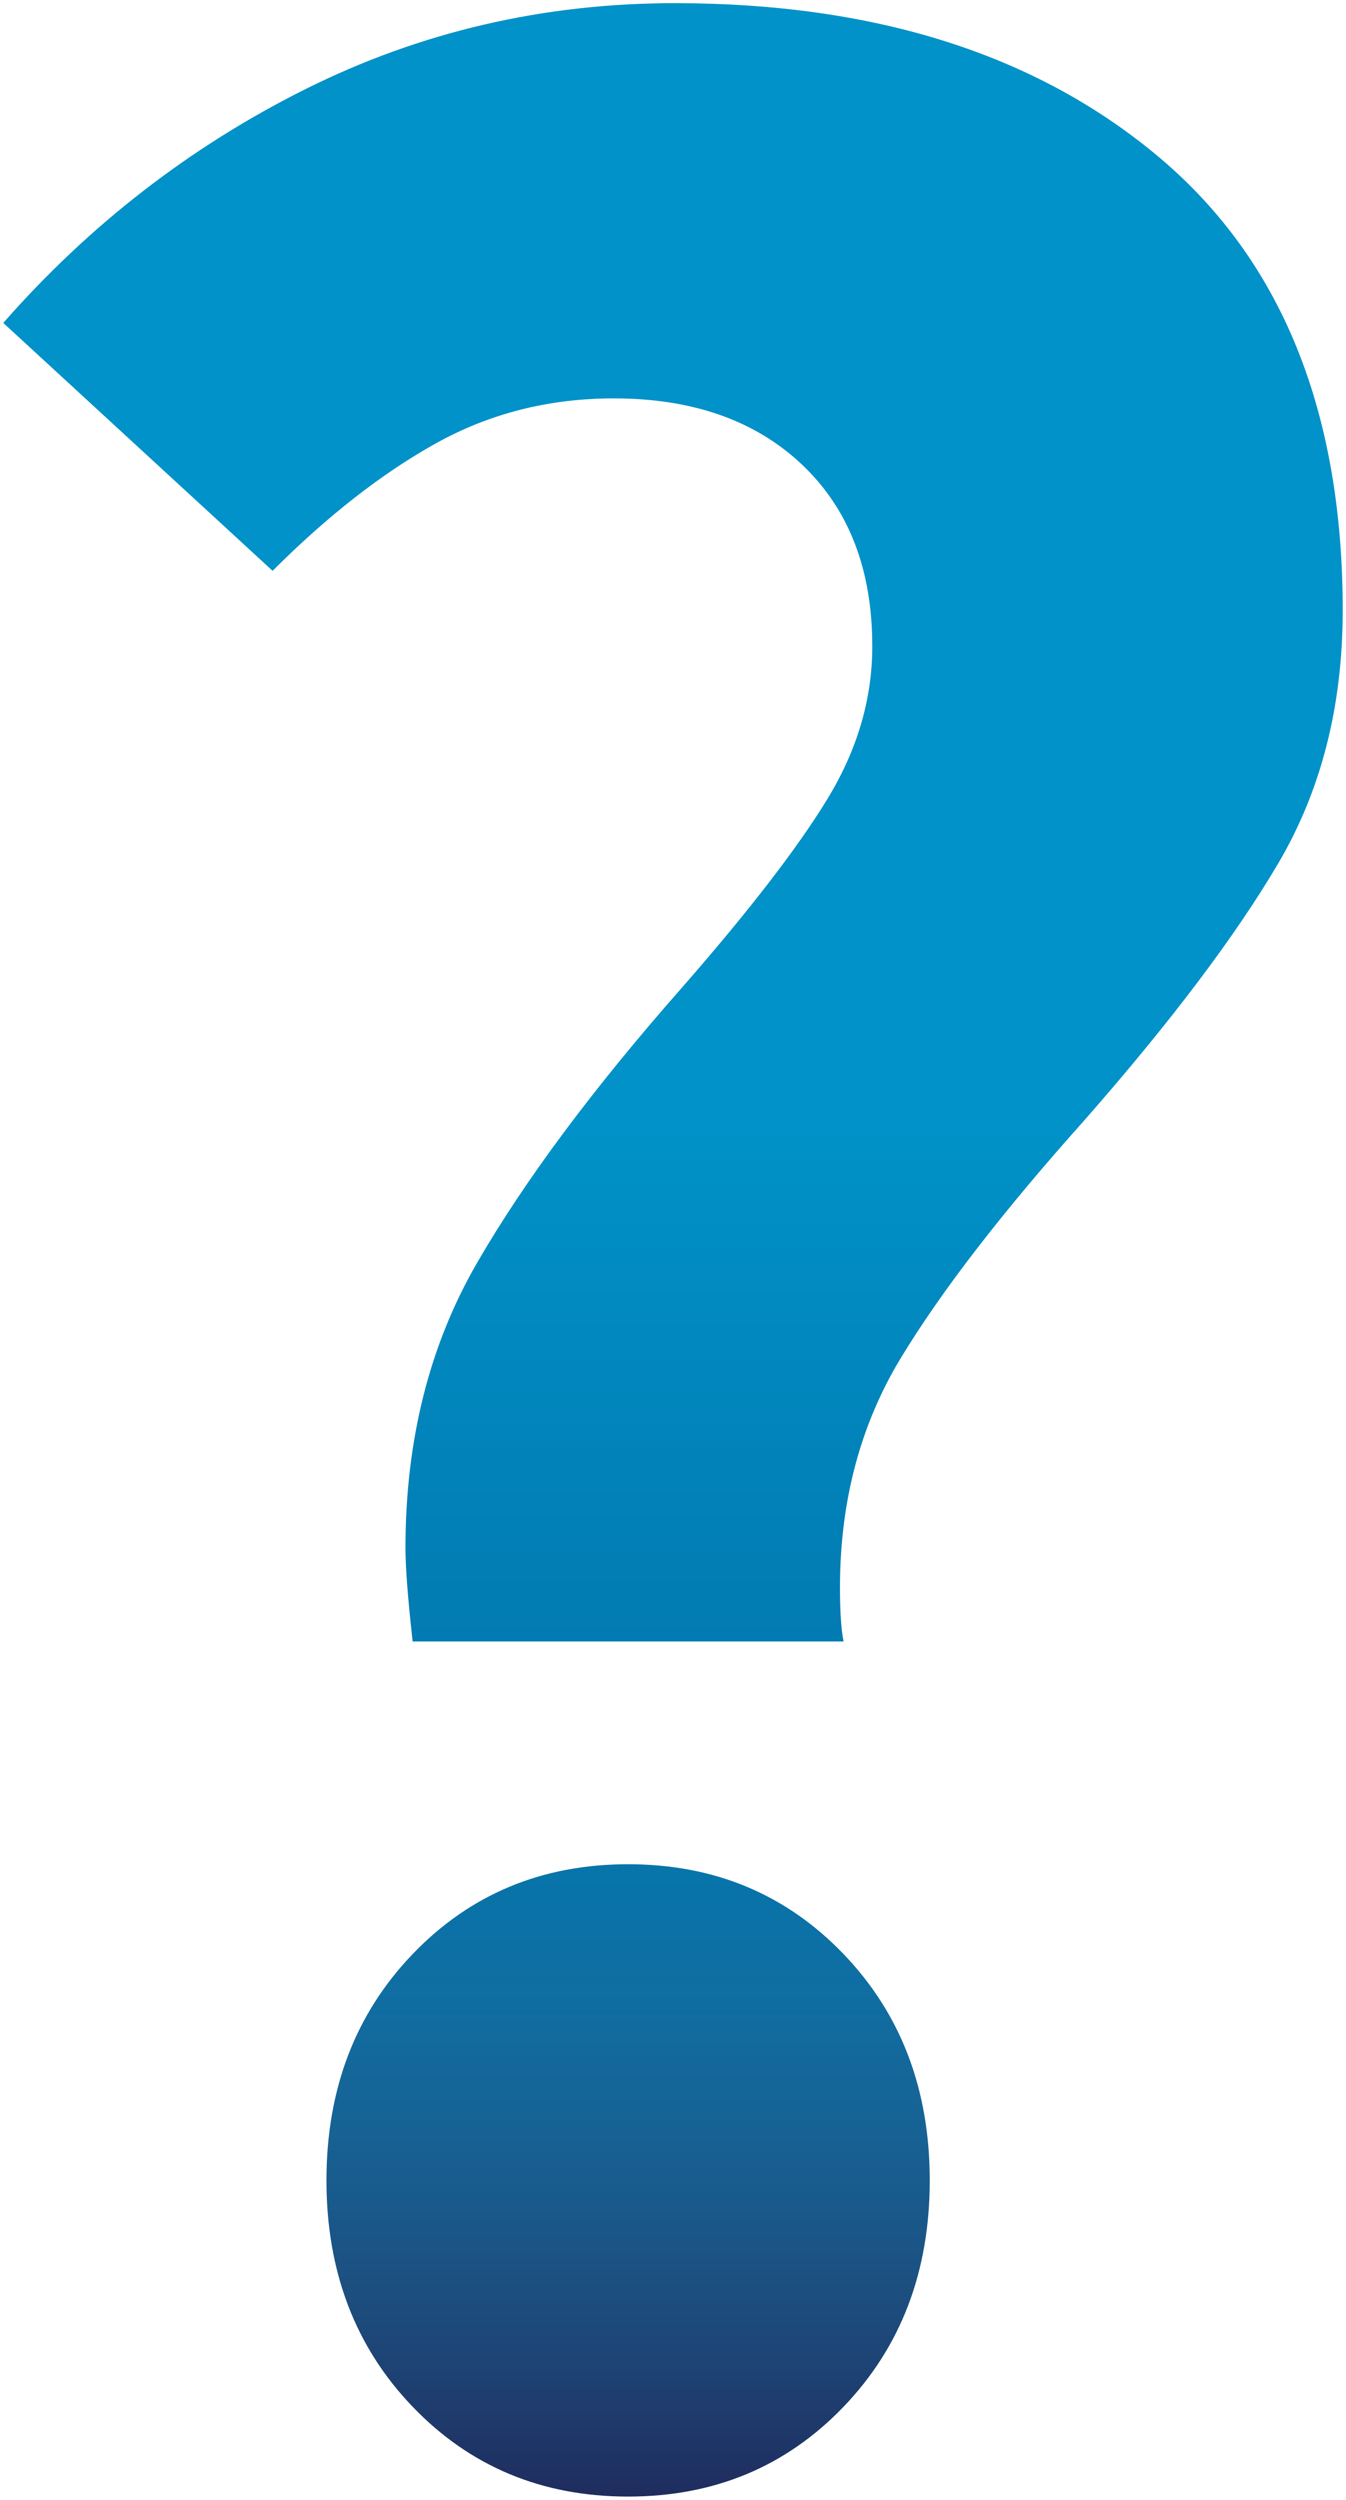
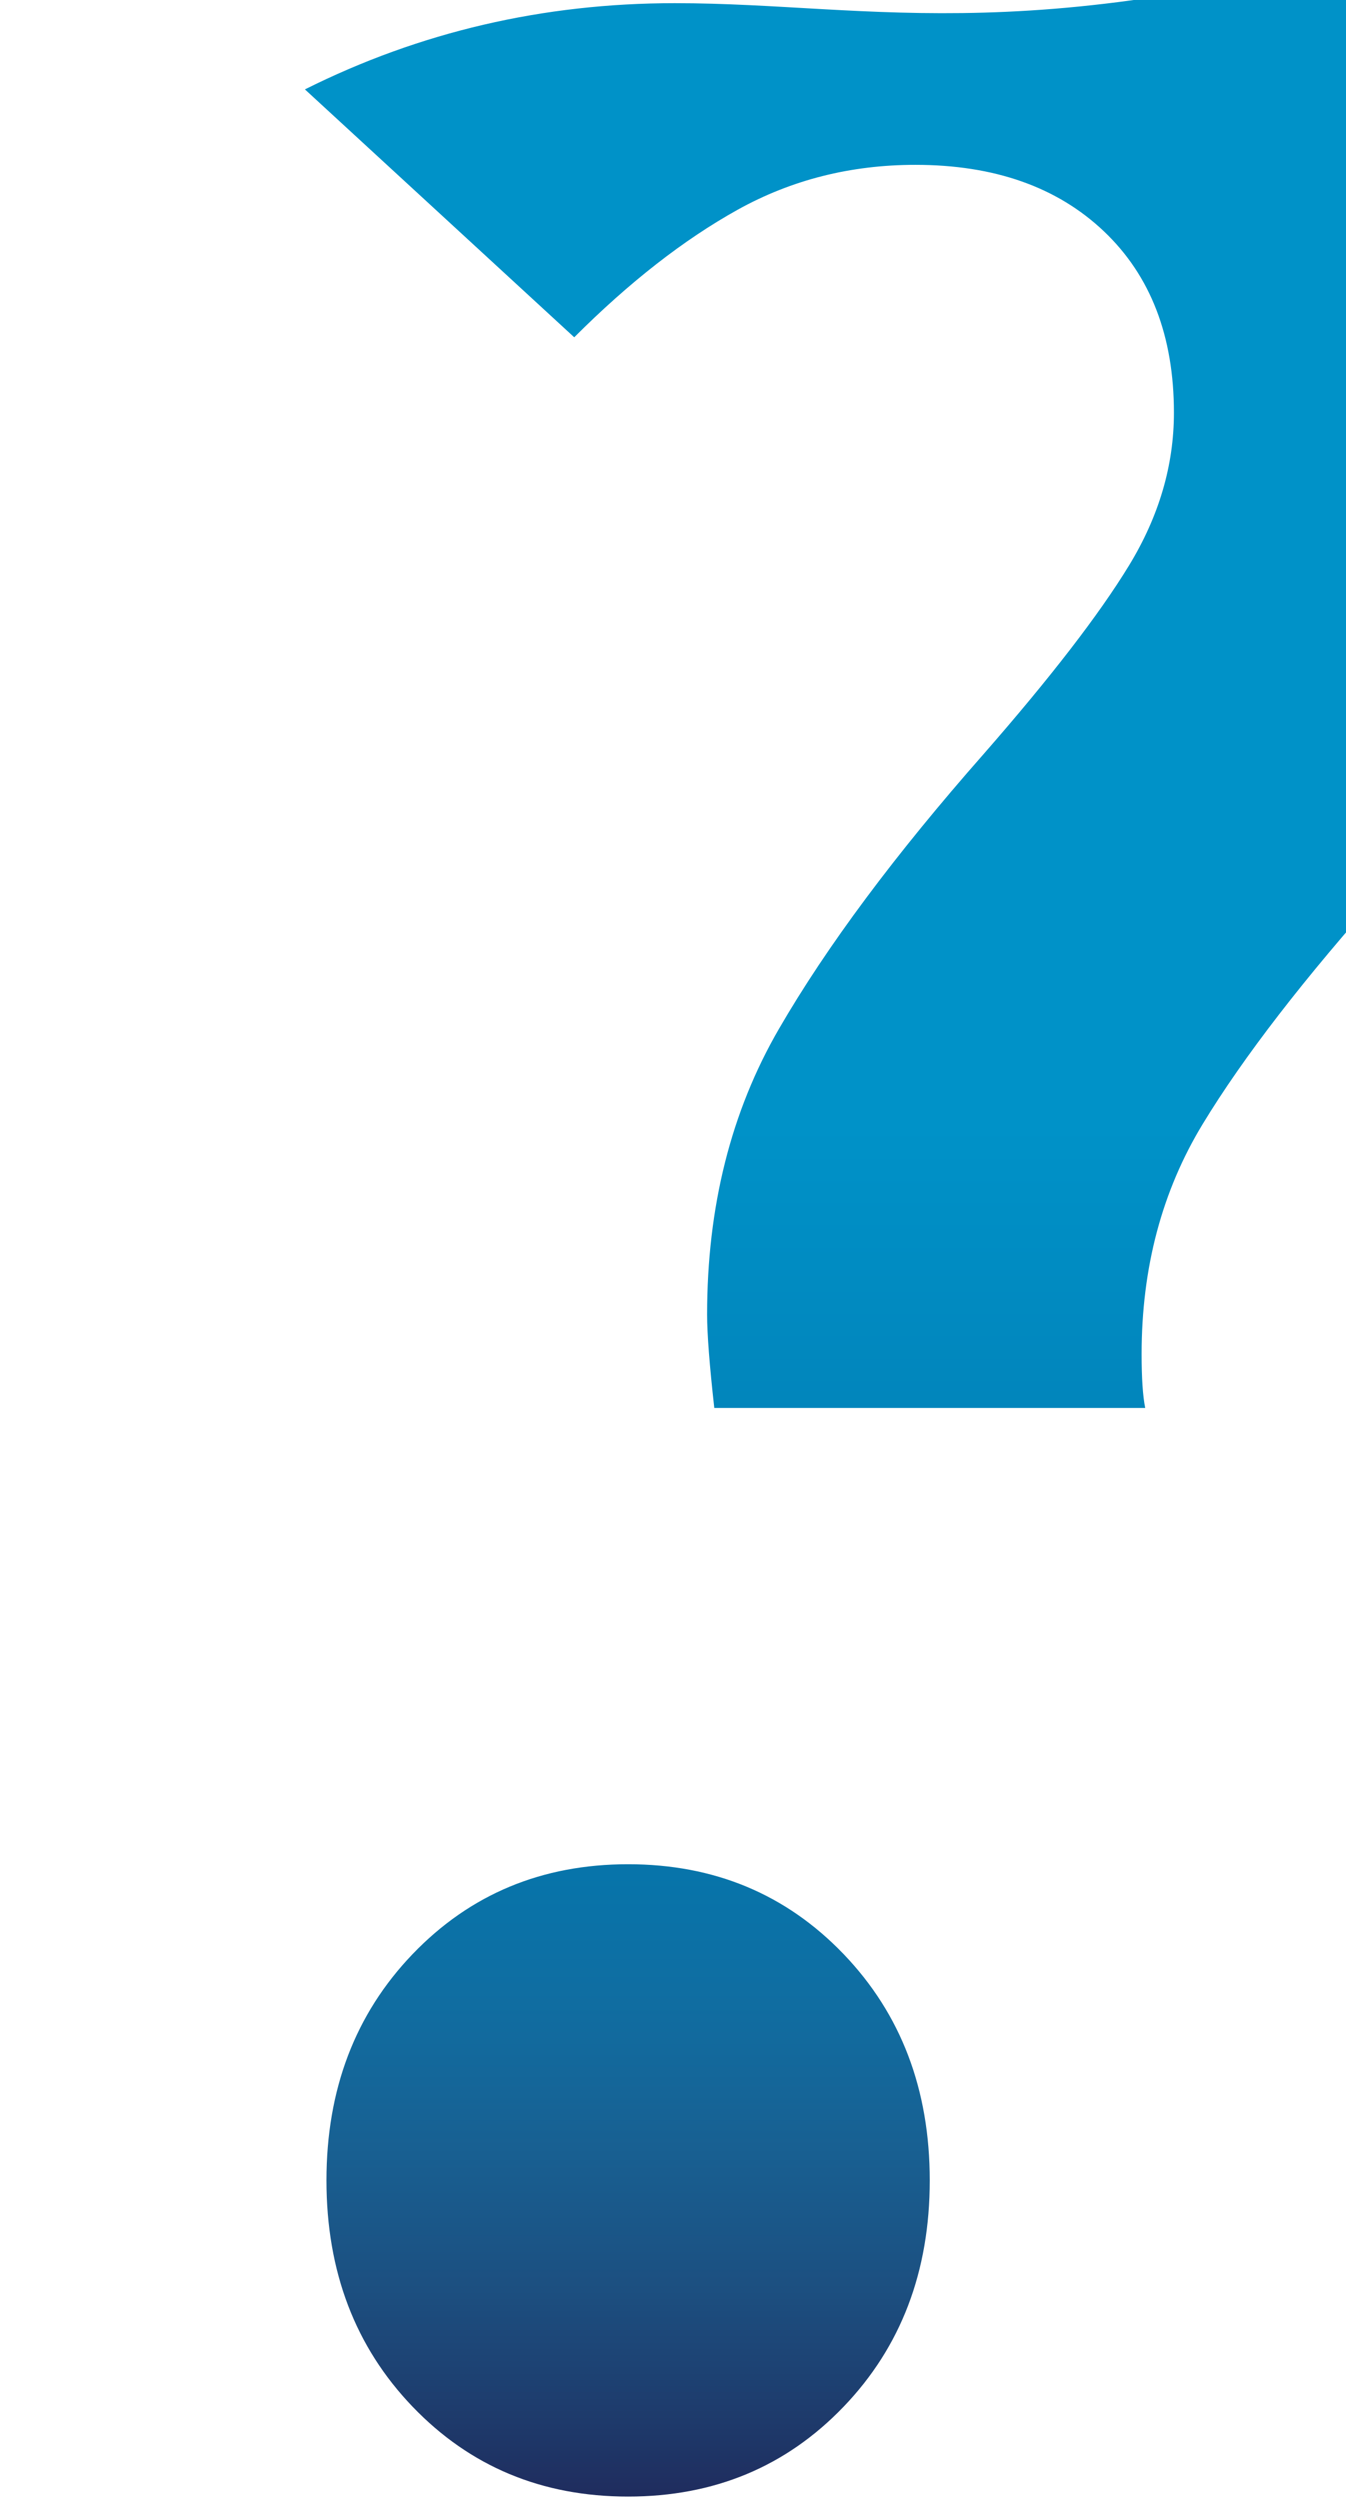
<svg xmlns="http://www.w3.org/2000/svg" xmlns:xlink="http://www.w3.org/1999/xlink" version="1.1" id="Layer_1" x="0px" y="0px" viewBox="0 0 153 284" style="enable-background:new 0 0 153 284;" xml:space="preserve">
  <g>
    <g>
      <defs>
-         <path id="SVGID_1_" d="M46.906,222.004c-6.531,6.805-9.797,15.377-9.797,25.716     c0,10.345,3.266,18.916,9.797,25.716c6.531,6.798,14.695,10.204,24.491,10.204     c9.797,0,17.96-3.406,24.491-10.204c6.532-6.8,9.797-15.371,9.797-25.716     c0-10.339-3.265-18.911-9.797-25.716c-6.531-6.799-14.694-10.205-24.491-10.205     C61.601,211.799,53.437,215.205,46.906,222.004 M76.704,0.36     c-14.969,0-28.982,3.266-42.044,9.796C21.599,16.687,10.169,25.534,0.373,36.688     l30.613,28.165c6.257-6.256,12.45-11.085,18.573-14.49     c6.123-3.4,12.858-5.102,20.206-5.102c8.979,0,16.122,2.519,21.429,7.551     c5.306,5.038,7.959,11.907,7.959,20.613c0,5.989-1.702,11.773-5.102,17.348     c-3.405,5.581-8.916,12.724-16.531,21.43     c-10.071,11.429-17.826,21.837-23.267,31.226     c-5.446,9.388-8.164,20.205-8.164,32.45c0,2.181,0.269,5.714,0.817,10.613     h48.982c-0.274-1.359-0.408-3.399-0.408-6.123c0-9.796,2.309-18.502,6.94-26.124     c4.623-7.615,11.563-16.595,20.817-26.94     c9.796-11.155,17.144-20.881,22.041-29.185     c4.899-8.298,7.348-17.89,7.348-28.777c0-22.584-6.939-39.728-20.818-51.432     C117.93,6.215,99.562,0.36,76.704,0.36z" />
+         <path id="SVGID_1_" d="M46.906,222.004c-6.531,6.805-9.797,15.377-9.797,25.716     c0,10.345,3.266,18.916,9.797,25.716c6.531,6.798,14.695,10.204,24.491,10.204     c9.797,0,17.96-3.406,24.491-10.204c6.532-6.8,9.797-15.371,9.797-25.716     c0-10.339-3.265-18.911-9.797-25.716c-6.531-6.799-14.694-10.205-24.491-10.205     C61.601,211.799,53.437,215.205,46.906,222.004 M76.704,0.36     c-14.969,0-28.982,3.266-42.044,9.796l30.613,28.165c6.257-6.256,12.45-11.085,18.573-14.49     c6.123-3.4,12.858-5.102,20.206-5.102c8.979,0,16.122,2.519,21.429,7.551     c5.306,5.038,7.959,11.907,7.959,20.613c0,5.989-1.702,11.773-5.102,17.348     c-3.405,5.581-8.916,12.724-16.531,21.43     c-10.071,11.429-17.826,21.837-23.267,31.226     c-5.446,9.388-8.164,20.205-8.164,32.45c0,2.181,0.269,5.714,0.817,10.613     h48.982c-0.274-1.359-0.408-3.399-0.408-6.123c0-9.796,2.309-18.502,6.94-26.124     c4.623-7.615,11.563-16.595,20.817-26.94     c9.796-11.155,17.144-20.881,22.041-29.185     c4.899-8.298,7.348-17.89,7.348-28.777c0-22.584-6.939-39.728-20.818-51.432     C117.93,6.215,99.562,0.36,76.704,0.36z" />
      </defs>
      <linearGradient id="SVGID_2_" gradientUnits="userSpaceOnUse" x1="76.5" y1="283.64" x2="76.5" y2="0.36">
        <stop offset="0" style="stop-color:#1F2C5E" />
        <stop offset="0.028" style="stop-color:#1E396A" />
        <stop offset="0.083" style="stop-color:#1C4F80" />
        <stop offset="0.14" style="stop-color:#186092" />
        <stop offset="0.197" style="stop-color:#106DA1" />
        <stop offset="0.256" style="stop-color:#0675AB" />
        <stop offset="0.318" style="stop-color:#0278AF" />
        <stop offset="0.55" style="stop-color:#0092C8" />
      </linearGradient>
      <use xlink:href="#SVGID_1_" style="overflow:visible;fill:url(#SVGID_2_);" />
      <clipPath id="SVGID_3_">
        <use xlink:href="#SVGID_1_" style="overflow:visible;" />
      </clipPath>
    </g>
  </g>
</svg>